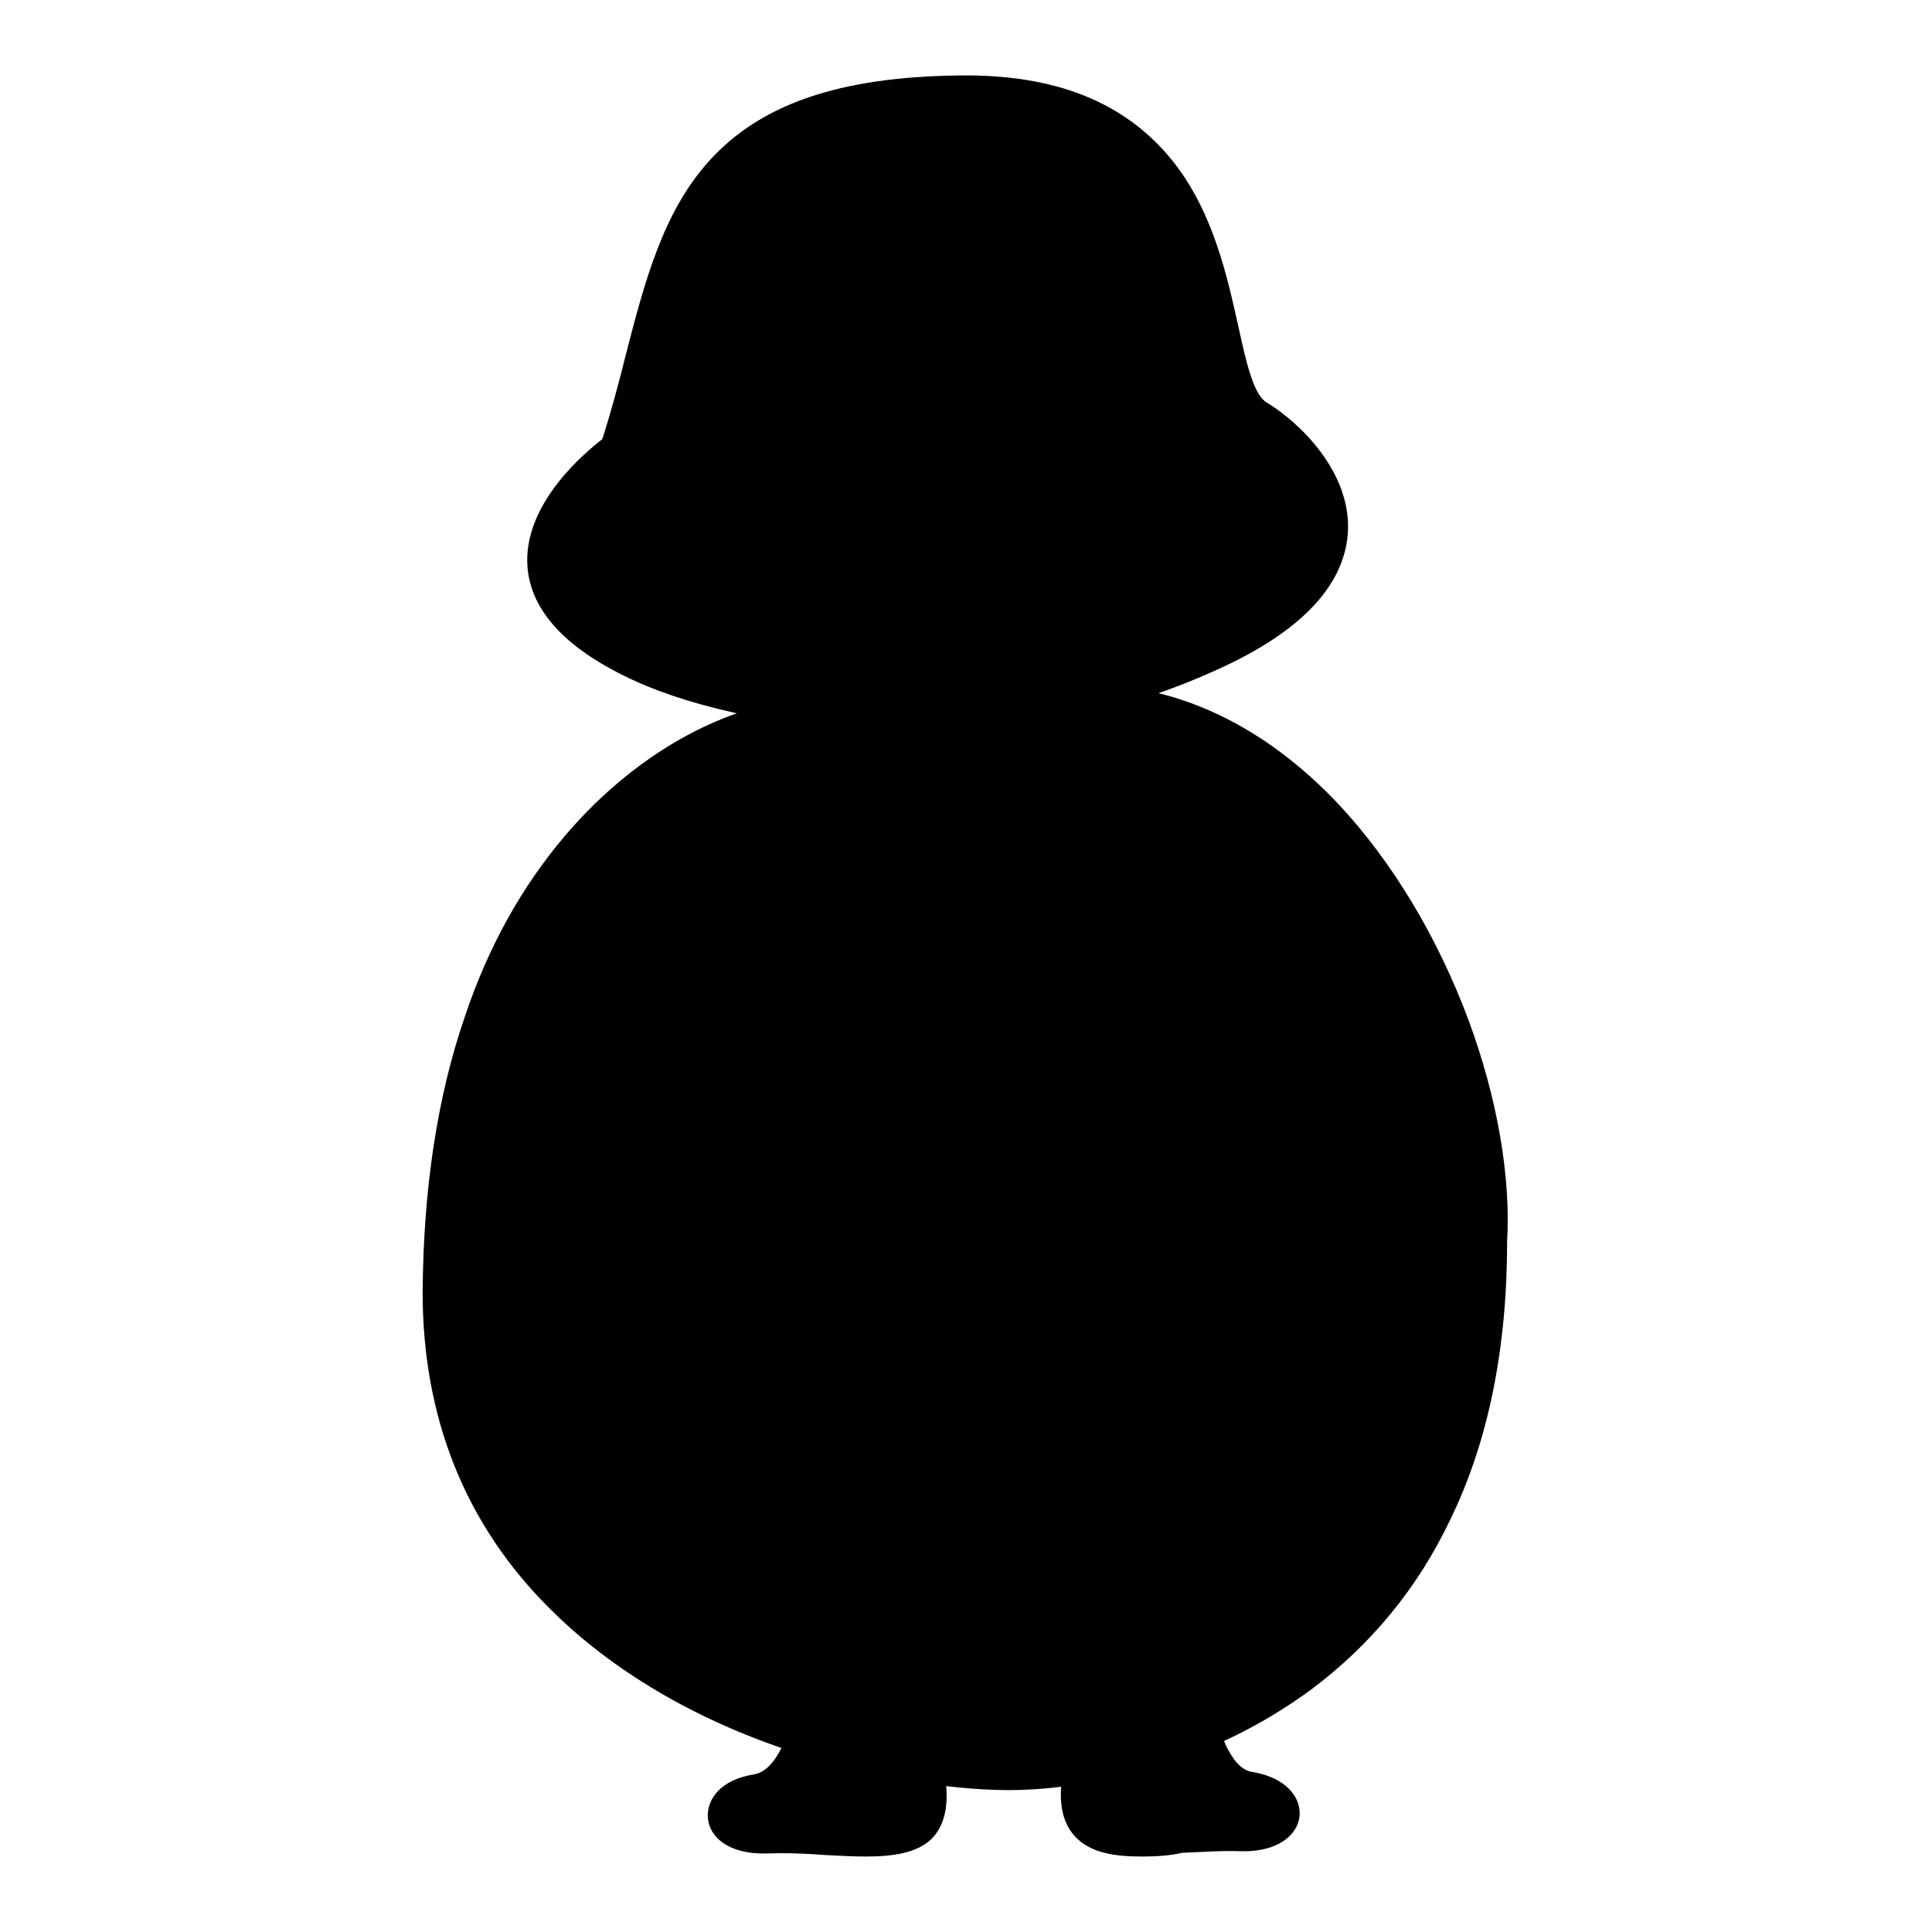
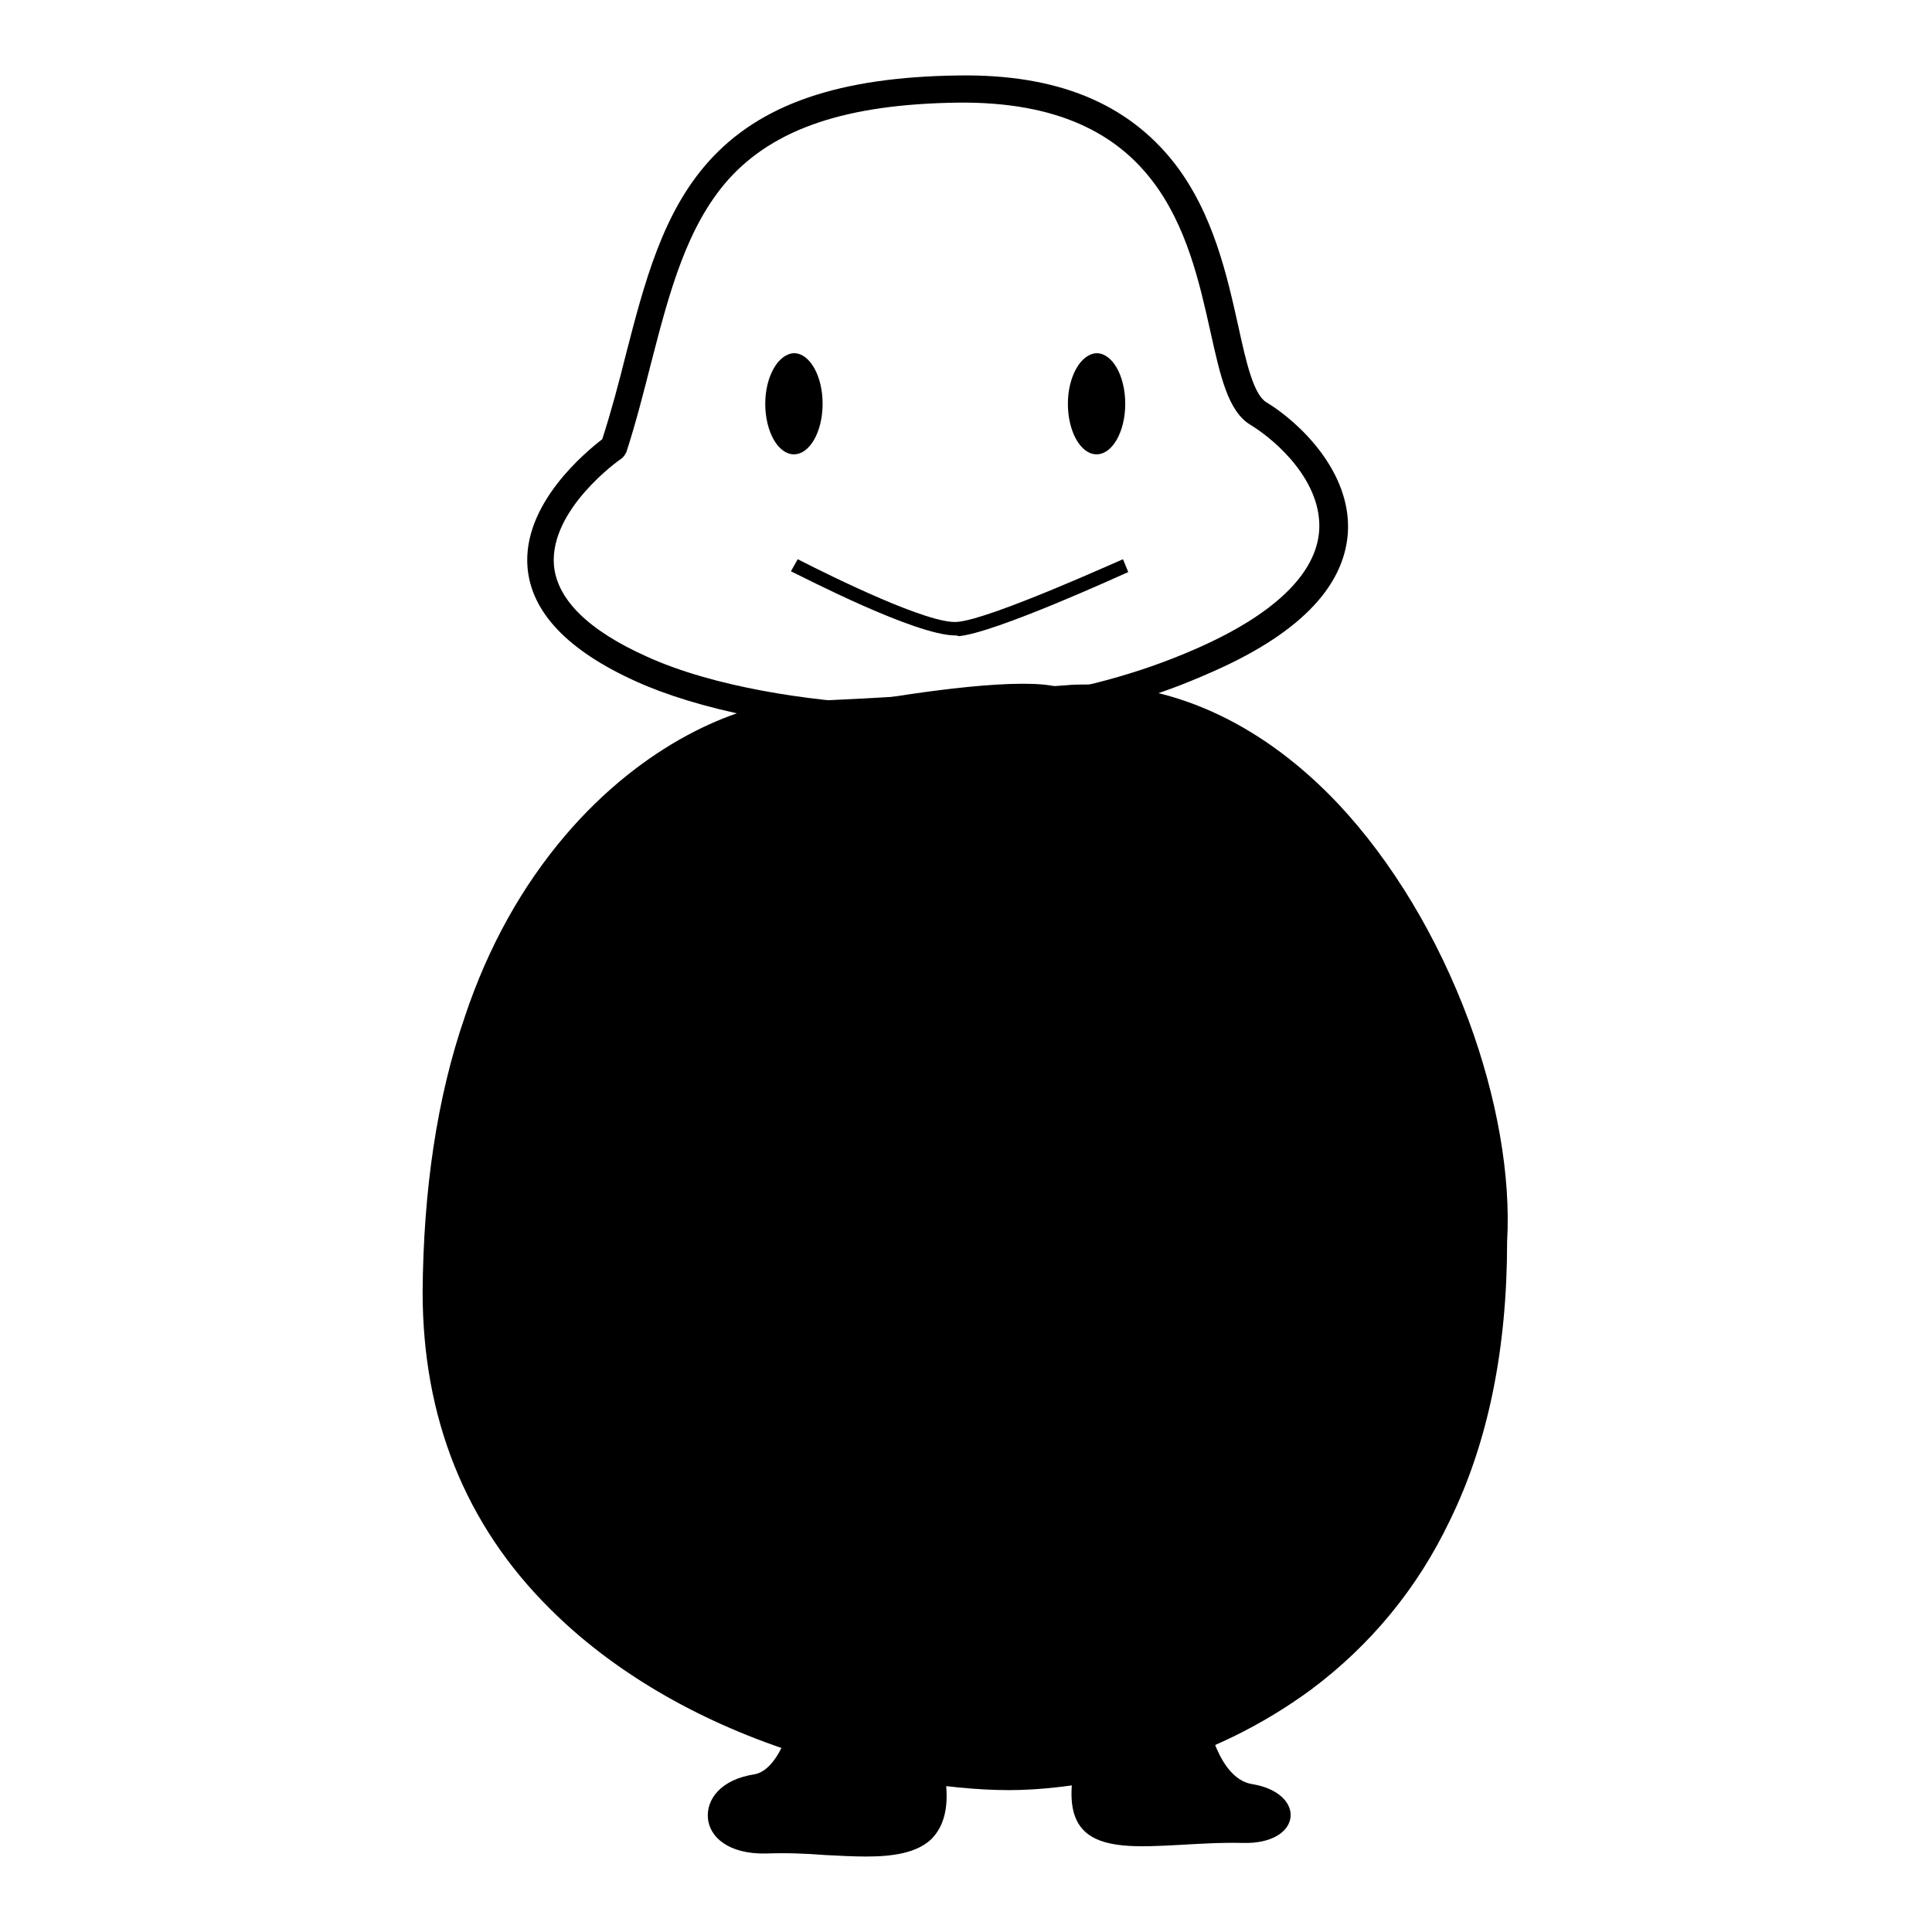
<svg xmlns="http://www.w3.org/2000/svg" version="1.1" x="0px" y="0px" viewBox="0 0 256 256" enable-background="new 0 0 256 256" xml:space="preserve">
  <g>
    <path fill="#000000" d="M133.8,235.5c-8.2,0-18.6-1.9-28.1-5c-12.7-4.2-23.5-10.6-31.4-18.5c-10.9-10.9-16.4-24.6-16.3-40.7 c0-13.4,1.9-25.5,5.5-36c3.1-9,7.4-16.9,13-23.4c10-11.7,21.7-16.6,28.7-17.2l0.3,0l0.1,0h0.2c1.3,0,7.8-0.2,35.7-2.1 c0.9-0.1,1.8-0.1,2.7-0.1c11.5,0,22.5,5.3,32,15.4c7,7.5,12.8,17.1,16.9,28c3.8,10.1,5.6,20.3,5,28.7c0,13.9-2.5,26-7.4,36.2 c-4.2,8.7-10.2,16-17.9,21.7C159.8,232,144.2,235.4,133.8,235.5L133.8,235.5z" />
    <path fill="#000000" d="M144.1,94.3c32.7,0,53.7,44.7,52,70.2c0.1,58.5-44.8,69.2-62.3,69.2h-0.1c-20.4,0-74.2-12.8-74.1-62.4 c0.1-56.6,32.7-73.7,45.5-74.7h0.5c1.6,0,8.4-0.2,35.9-2.1C142.4,94.3,143.3,94.3,144.1,94.3 M144.1,90.7c-0.9,0-1.9,0-2.8,0.1 c-27.9,2-34.3,2.1-35.6,2.1h-0.2l-0.2,0l-0.4,0c-7.4,0.6-19.6,5.6-30,17.8c-5.7,6.7-10.2,14.7-13.3,24c-3.7,10.7-5.5,23-5.6,36.5 c0,16.6,5.6,30.8,16.9,42c8.1,8.1,19.2,14.7,32.1,18.9c9.6,3.2,20.4,5.1,28.7,5.1h0.1c3.2,0,9.9-0.4,18.1-2.7 c8.1-2.3,15.4-5.9,21.8-10.6c7.9-5.9,14.1-13.4,18.4-22.4c5.1-10.4,7.6-22.8,7.6-37c0.5-8.6-1.3-19-5.1-29.3 c-4.1-11-10.1-21-17.2-28.6C167.6,96.2,156.1,90.7,144.1,90.7z" />
-     <path fill="#000000" d="M133.4,229.6c-7.5,0-17.2-1.7-25.9-4.6c-11.7-3.9-21.6-9.7-28.9-17c-10-10-15-22.5-15-37.3 c0-12.3,1.7-23.5,5-33.2c2.8-8.3,6.8-15.5,11.9-21.5c9.1-10.7,19.8-15.1,26.2-15.7h0.5c1.6,0,8-0.2,33.3-2c0.8-0.1,1.6-0.1,2.4-0.1 c10.4,0,20.5,4.9,29.2,14.1c6.4,6.8,11.8,15.8,15.5,25.7c3.5,9.3,5.1,18.7,4.6,26.3c0,12.8-2.3,24-6.8,33.4 c-3.9,8-9.4,14.7-16.4,19.9C157.3,226.5,142.9,229.6,133.4,229.6L133.4,229.6L133.4,229.6L133.4,229.6z" />
-     <path fill="#000000" d="M143,99.2c30.4,0,49.9,41.6,48.4,65.2c0.1,54.4-41.6,64.3-57.9,64.3h-0.1c-18.9,0-68.9-11.9-68.8-58 c0.1-52.6,30.4-68.4,42.3-69.4h0.4c1.5,0,7.8-0.2,33.3-2C141.4,99.2,142.2,99.2,143,99.2 M143,97.4c-0.8,0-1.7,0-2.5,0.1 c-26,1.8-32,2-33.2,2H107l-0.2-0.1l-0.1,0.1c-6.5,0.5-17.5,5-26.8,16c-5.1,6-9.2,13.4-12.1,21.8c-3.3,9.8-5.1,21.1-5.1,33.5 c0,15,5.1,27.8,15.2,37.9c7.4,7.4,17.5,13.3,29.2,17.2c8.8,2.9,18.6,4.7,26.2,4.7h0.1c2.9,0,8.9-0.3,16.4-2.5 c7.3-2.1,14-5.4,19.7-9.7c7.1-5.3,12.7-12.1,16.6-20.2c4.6-9.5,6.9-20.8,6.9-33.7c0.5-7.8-1.2-17.2-4.7-26.7 c-3.7-10.1-9.2-19.1-15.7-26C164,102.3,153.7,97.4,143,97.4z" />
-     <path fill="#000000" d="M126.9,119.4c-1.5,0-3.2-0.1-5.2-0.2c-10.7-0.6-10.4-13.1-10.3-21.4c0-0.9,0-1.8,0-2.6v-0.8l0.7-0.1 c0.6-0.1,14.8-2.8,23.4-2.8c3.5,0,5.5,0.5,6.4,1.4c0.4,0.4,0.6,1,0.5,1.5c-0.1,1.2,0,3.3,0.1,5.8c0.4,7.7,1,17.2-4.1,17.7 c-1.7,0.2-2.9,0.4-4.1,0.6C132.5,119,130.7,119.4,126.9,119.4z" />
+     <path fill="#000000" d="M133.4,229.6c-7.5,0-17.2-1.7-25.9-4.6c-11.7-3.9-21.6-9.7-28.9-17c-10-10-15-22.5-15-37.3 c0-12.3,1.7-23.5,5-33.2c2.8-8.3,6.8-15.5,11.9-21.5c9.1-10.7,19.8-15.1,26.2-15.7h0.5c1.6,0,8-0.2,33.3-2c0.8-0.1,1.6-0.1,2.4-0.1 c10.4,0,20.5,4.9,29.2,14.1c6.4,6.8,11.8,15.8,15.5,25.7c3.5,9.3,5.1,18.7,4.6,26.3c0,12.8-2.3,24-6.8,33.4 c-3.9,8-9.4,14.7-16.4,19.9L133.4,229.6L133.4,229.6L133.4,229.6z" />
    <path fill="#000000" d="M135.5,92.4c3.6,0,6.2,0.5,6,2c-0.5,4.8,2.6,22.1-3.2,22.7c-4.7,0.5-5.5,1.4-11.5,1.4 c-1.4,0-3.1-0.1-5.2-0.2c-10.9-0.6-9.4-15.2-9.4-23.1C112.3,95.2,127,92.4,135.5,92.4 M135.5,90.6c-8.6,0-23,2.7-23.5,2.8l-1.5,0.3 v1.5c0,0.8,0,1.7,0,2.6c-0.1,4.1-0.2,9.3,1.1,13.6c0.7,2.5,1.8,4.5,3.3,5.9c1.8,1.7,4,2.6,6.8,2.8c2,0.1,3.8,0.2,5.3,0.2 c3.9,0,5.8-0.4,7.7-0.7c1.1-0.2,2.3-0.5,4-0.6c1.1-0.1,2.7-0.7,3.8-2.8c0.6-1.2,1-2.8,1.2-4.8c0.3-3.4,0.1-7.5-0.1-11.1 c-0.1-2.3-0.3-4.5-0.1-5.7c0.1-0.8-0.2-1.6-0.7-2.2C141.5,91.1,139.4,90.6,135.5,90.6z M126.8,144.1c-6,0-15.7-3-28.9-8.9 c-10-4.5-18.3-9-18.4-9.1l0.9-1.6c0.3,0.2,33.2,18.1,46.8,17.8c6.5-0.1,17.7-2.7,28.5-6.5c10.9-3.9,18.9-8.1,20.2-10.9l1.6,0.8 c-2.3,4.7-15.7,9.8-21.3,11.8c-11,3.9-22.4,6.5-29.1,6.6H126.8L126.8,144.1z M123.4,179.9c-15.5,0-40.2-9.4-52.4-20l1.2-1.4 c12.1,10.5,36.9,19.8,51.9,19.5c13.5-0.3,36-0.7,62.9-18.1l1,1.5c-27.4,17.6-50.2,18.1-63.9,18.3 C123.9,179.9,123.7,179.9,123.4,179.9L123.4,179.9z" />
    <path fill="#000000" d="M133.4,227.4c-5-7.2-7.7-27.3-8.1-59.6c-0.3-24,0.9-46.2,0.9-46.4l1.8,0.1c-0.1,0.9-4.6,88.4,6.9,105 L133.4,227.4z" />
    <path fill="#000000" d="M89.9,125.3c2.4-7.7,5.8-8.8,11.5-6.8c5.8,2-3.9,8.6-5.2,12.6c-1.3,3.9-4.1,19.4,0.3,22.1 c4.5,2.7-7,8.5-9.8,3.9C84.1,152.6,86.8,135,89.9,125.3L89.9,125.3z" />
    <path fill="#000000" d="M90.4,159.7c-2,0-3.5-0.8-4.4-2.1c-3.1-5.2,0.3-24,3-32.6c1.3-4.1,2.9-6.5,5.1-7.6c2-1,4.3-0.9,7.6,0.2 c1.3,0.4,2.1,1.2,2.3,2.1c0.6,2.1-1.5,4.5-3.7,7.1c-1.4,1.6-2.8,3.3-3.2,4.5c-0.6,1.8-1.7,6.6-2,11.3c-0.3,5.3,0.3,8.8,1.9,9.8 c1.5,0.9,1.5,2.1,1.4,2.7c-0.4,2.1-3.6,4-6.4,4.5C91.5,159.7,90.9,159.7,90.4,159.7z M97.2,118.6c-0.9,0-1.6,0.2-2.3,0.5 c-1.7,0.9-3,2.9-4.1,6.5c-1.6,5-3,11.7-3.7,17.7c-0.8,6.7-0.6,11.6,0.5,13.4c0.9,1.5,3.2,1.3,4.1,1.1c2.6-0.5,4.8-2,5-3 c0-0.1,0.1-0.4-0.6-0.8c-5.3-3.2-1.9-19.9-0.7-23.2c0.5-1.5,2-3.2,3.5-5.1c1.7-1.9,3.7-4.3,3.4-5.5c-0.1-0.3-0.5-0.6-1.2-0.9 C99.5,118.8,98.3,118.6,97.2,118.6L97.2,118.6z" />
    <path fill="#000000" d="M168.5,123.8c-2.4-7.7-5.8-8.8-11.5-6.8c-5.8,2,3.9,8.6,5.2,12.6c1.3,3.9,4.1,19.4-0.3,22.1 c-4.5,2.7,7,8.5,9.8,3.9C174.3,151.1,171.6,133.5,168.5,123.8L168.5,123.8z" />
-     <path fill="#000000" d="M168,158.3c-0.5,0-1.1-0.1-1.6-0.2c-2.8-0.5-6-2.3-6.4-4.5c-0.1-0.6-0.1-1.8,1.4-2.7c1.6-1,2.2-4.5,1.9-9.8 c-0.3-4.7-1.3-9.4-2-11.3c-0.4-1.2-1.8-2.9-3.2-4.5c-2.2-2.6-4.3-5.1-3.7-7.1c0.3-1,1-1.7,2.4-2.1c3.3-1.2,5.7-1.2,7.6-0.2 c2.2,1.1,3.8,3.5,5.1,7.6c2.7,8.6,6.1,27.3,3,32.6C171.5,157.5,170,158.3,168,158.3z M161.3,117.1c-1.1,0-2.4,0.3-4,0.8 c-0.7,0.2-1.1,0.5-1.2,0.9c-0.3,1.2,1.7,3.6,3.4,5.5c1.6,1.8,3,3.5,3.5,5.1c1.1,3.3,4.5,20-0.8,23.2c-0.7,0.4-0.6,0.7-0.6,0.8 c0.2,1,2.4,2.5,4.9,3c0.9,0.2,3.2,0.4,4.1-1.1c1.1-1.8,1.3-6.7,0.5-13.4c-0.7-5.9-2.1-12.7-3.7-17.7c-1.1-3.6-2.4-5.6-4.1-6.5 C162.9,117.2,162.1,117.1,161.3,117.1L161.3,117.1z" />
    <path fill="#000000" d="M105.2,208.7c3.5,6.1,2.3,26.5-5,27.7c-7.3,1.2-6.7,8,1.2,7.8c11.6-0.3,23.3,3.6,22.7-7.3 c-1.1-19.5-1.8-32.8-1.8-32.8" />
    <path fill="#000000" d="M114.8,246c-1.7,0-3.6-0.1-5.5-0.2c-2.5-0.2-5.2-0.3-7.8-0.2c-5,0.1-7.5-2.2-7.7-4.7 c-0.2-2.4,1.6-5.1,6.2-5.8c1.6-0.3,2.8-2,3.5-3.4c2.5-5.3,3.3-17.5,0.6-22.2c-0.4-0.6-0.1-1.5,0.5-1.9c0.7-0.4,1.5-0.1,1.9,0.5 c2.9,5.2,2.6,18.1-0.5,24.7c-1.4,2.9-3.2,4.6-5.5,5c-2.7,0.5-4.1,1.8-4,2.9c0.1,1.2,1.8,2.3,4.9,2.2c2.7-0.1,5.4,0.1,8,0.2 c5.4,0.3,10.1,0.6,12.1-1.4c1-0.9,1.4-2.5,1.2-4.6c-1.1-19.5-1.8-32.8-1.8-32.8c-0.1-0.7,0.5-1.4,1.3-1.4c0.7,0,1.4,0.5,1.4,1.3 c0,0,0.7,13.2,1.8,32.8c0.2,3-0.5,5.2-2,6.7C121.5,245.5,118.4,246,114.8,246z" />
    <path fill="#000000" d="M160.9,208.7c-3.5,6.1-2.3,26.5,5,27.7s6.7,8-1.2,7.8c-11.6-0.3-23.3,3.6-22.7-7.3 c1.1-19.5,1.8-32.8,1.8-32.8" />
-     <path fill="#000000" d="M151.3,246c-3.7,0-6.7-0.5-8.7-2.5c-1.5-1.5-2.2-3.7-2-6.7c1.1-19.5,1.8-32.8,1.8-32.8 c0.1-0.7,0.7-1.3,1.4-1.3c0.7,0.1,1.3,0.7,1.3,1.4c0,0-0.7,13.2-1.8,32.8c-0.1,2.2,0.3,3.7,1.2,4.6c2,2,6.7,1.8,12.1,1.4 c2.6-0.2,5.3-0.3,8-0.2c3.1,0.1,4.8-1,4.9-2.2c0.1-1.1-1.2-2.4-4-2.9c-2.2-0.4-4.1-2-5.5-5c-3.2-6.6-3.4-19.6-0.5-24.8 c0.4-0.6,1.2-0.9,1.9-0.5c0.6,0.4,0.9,1.2,0.5,1.9c-2.7,4.7-1.9,16.9,0.6,22.2c0.7,1.4,1.8,3.2,3.5,3.4c4.6,0.8,6.4,3.5,6.2,5.8 c-0.2,2.4-2.7,4.8-7.7,4.7c-2.6-0.1-5.2,0.1-7.8,0.2C154.9,245.9,153.1,246,151.3,246L151.3,246z" />
-     <path fill="#000000" d="M81.2,59.3c7.8-24,5.8-47.1,45.7-47.5c39.8-0.5,31.8,38.2,39.8,43.1c8,4.9,20.9,20.4-7.5,32.9 c-28.4,12.4-60.8,7-74.2,0.9C57.2,76,81.2,59.3,81.2,59.3z" />
    <path fill="#000000" d="M121.1,97c-15.5,0-29.1-3.2-36.8-6.7c-9.1-4.1-13.9-9.2-14.4-15.1c-0.7-8.4,7.7-15.3,9.9-17 c1.2-3.7,2.2-7.5,3.1-11.1c2.5-9.7,4.9-18.9,11-25.7c6.8-7.6,17.3-11.2,33.1-11.4c13.1-0.2,22.4,3.7,28.6,11.6 c5.2,6.7,7,15,8.5,21.7c1,4.6,2,9,3.7,10c4.3,2.6,11.3,9.2,10.8,17.3c-0.5,7.3-6.7,13.6-18.6,18.7C147.1,95,133.5,97,121.1,97z  M82.3,60.8c-0.2,0.1-9.5,6.7-8.9,14.1c0.4,4.5,4.5,8.6,12.3,12.1c9,4.1,21.8,5.9,30.8,6.3c10.5,0.5,26.4-0.5,41.9-7.3 c10.3-4.5,16-9.9,16.4-15.7c0.4-6.4-5.5-11.8-9.1-14c-3-1.8-4-6.5-5.3-12.3c-2.9-13-6.8-30.7-33.5-30.4 c-14.7,0.2-24.3,3.4-30.4,10.2C91,30,88.7,38.7,86.3,48c-1,3.9-2,7.9-3.3,11.9C82.8,60.3,82.6,60.6,82.3,60.8z" />
    <path fill="#000000" d="M101.4,53.5c0,3.7,1.7,6.7,3.8,6.7c2.1,0,3.8-3,3.8-6.7c0,0,0,0,0,0c0-3.7-1.7-6.7-3.8-6.7 C103.1,46.9,101.4,49.9,101.4,53.5C101.4,53.5,101.4,53.5,101.4,53.5z" />
    <path fill="#000000" d="M141.5,53.5c0,3.7,1.7,6.7,3.8,6.7c2.1,0,3.8-3,3.8-6.7c0-3.7-1.7-6.7-3.8-6.7 C143.2,46.9,141.5,49.9,141.5,53.5z" />
    <path fill="#000000" d="M126.6,84.2c-5.3,0-20.1-7.7-21.8-8.5l0.9-1.6c4.7,2.4,17.5,8.7,21.2,8.3c4.5-0.4,21.8-8.3,21.9-8.3 l0.7,1.7c-0.7,0.3-17.7,8.1-22.5,8.5C126.9,84.2,126.7,84.2,126.6,84.2z" />
  </g>
</svg>